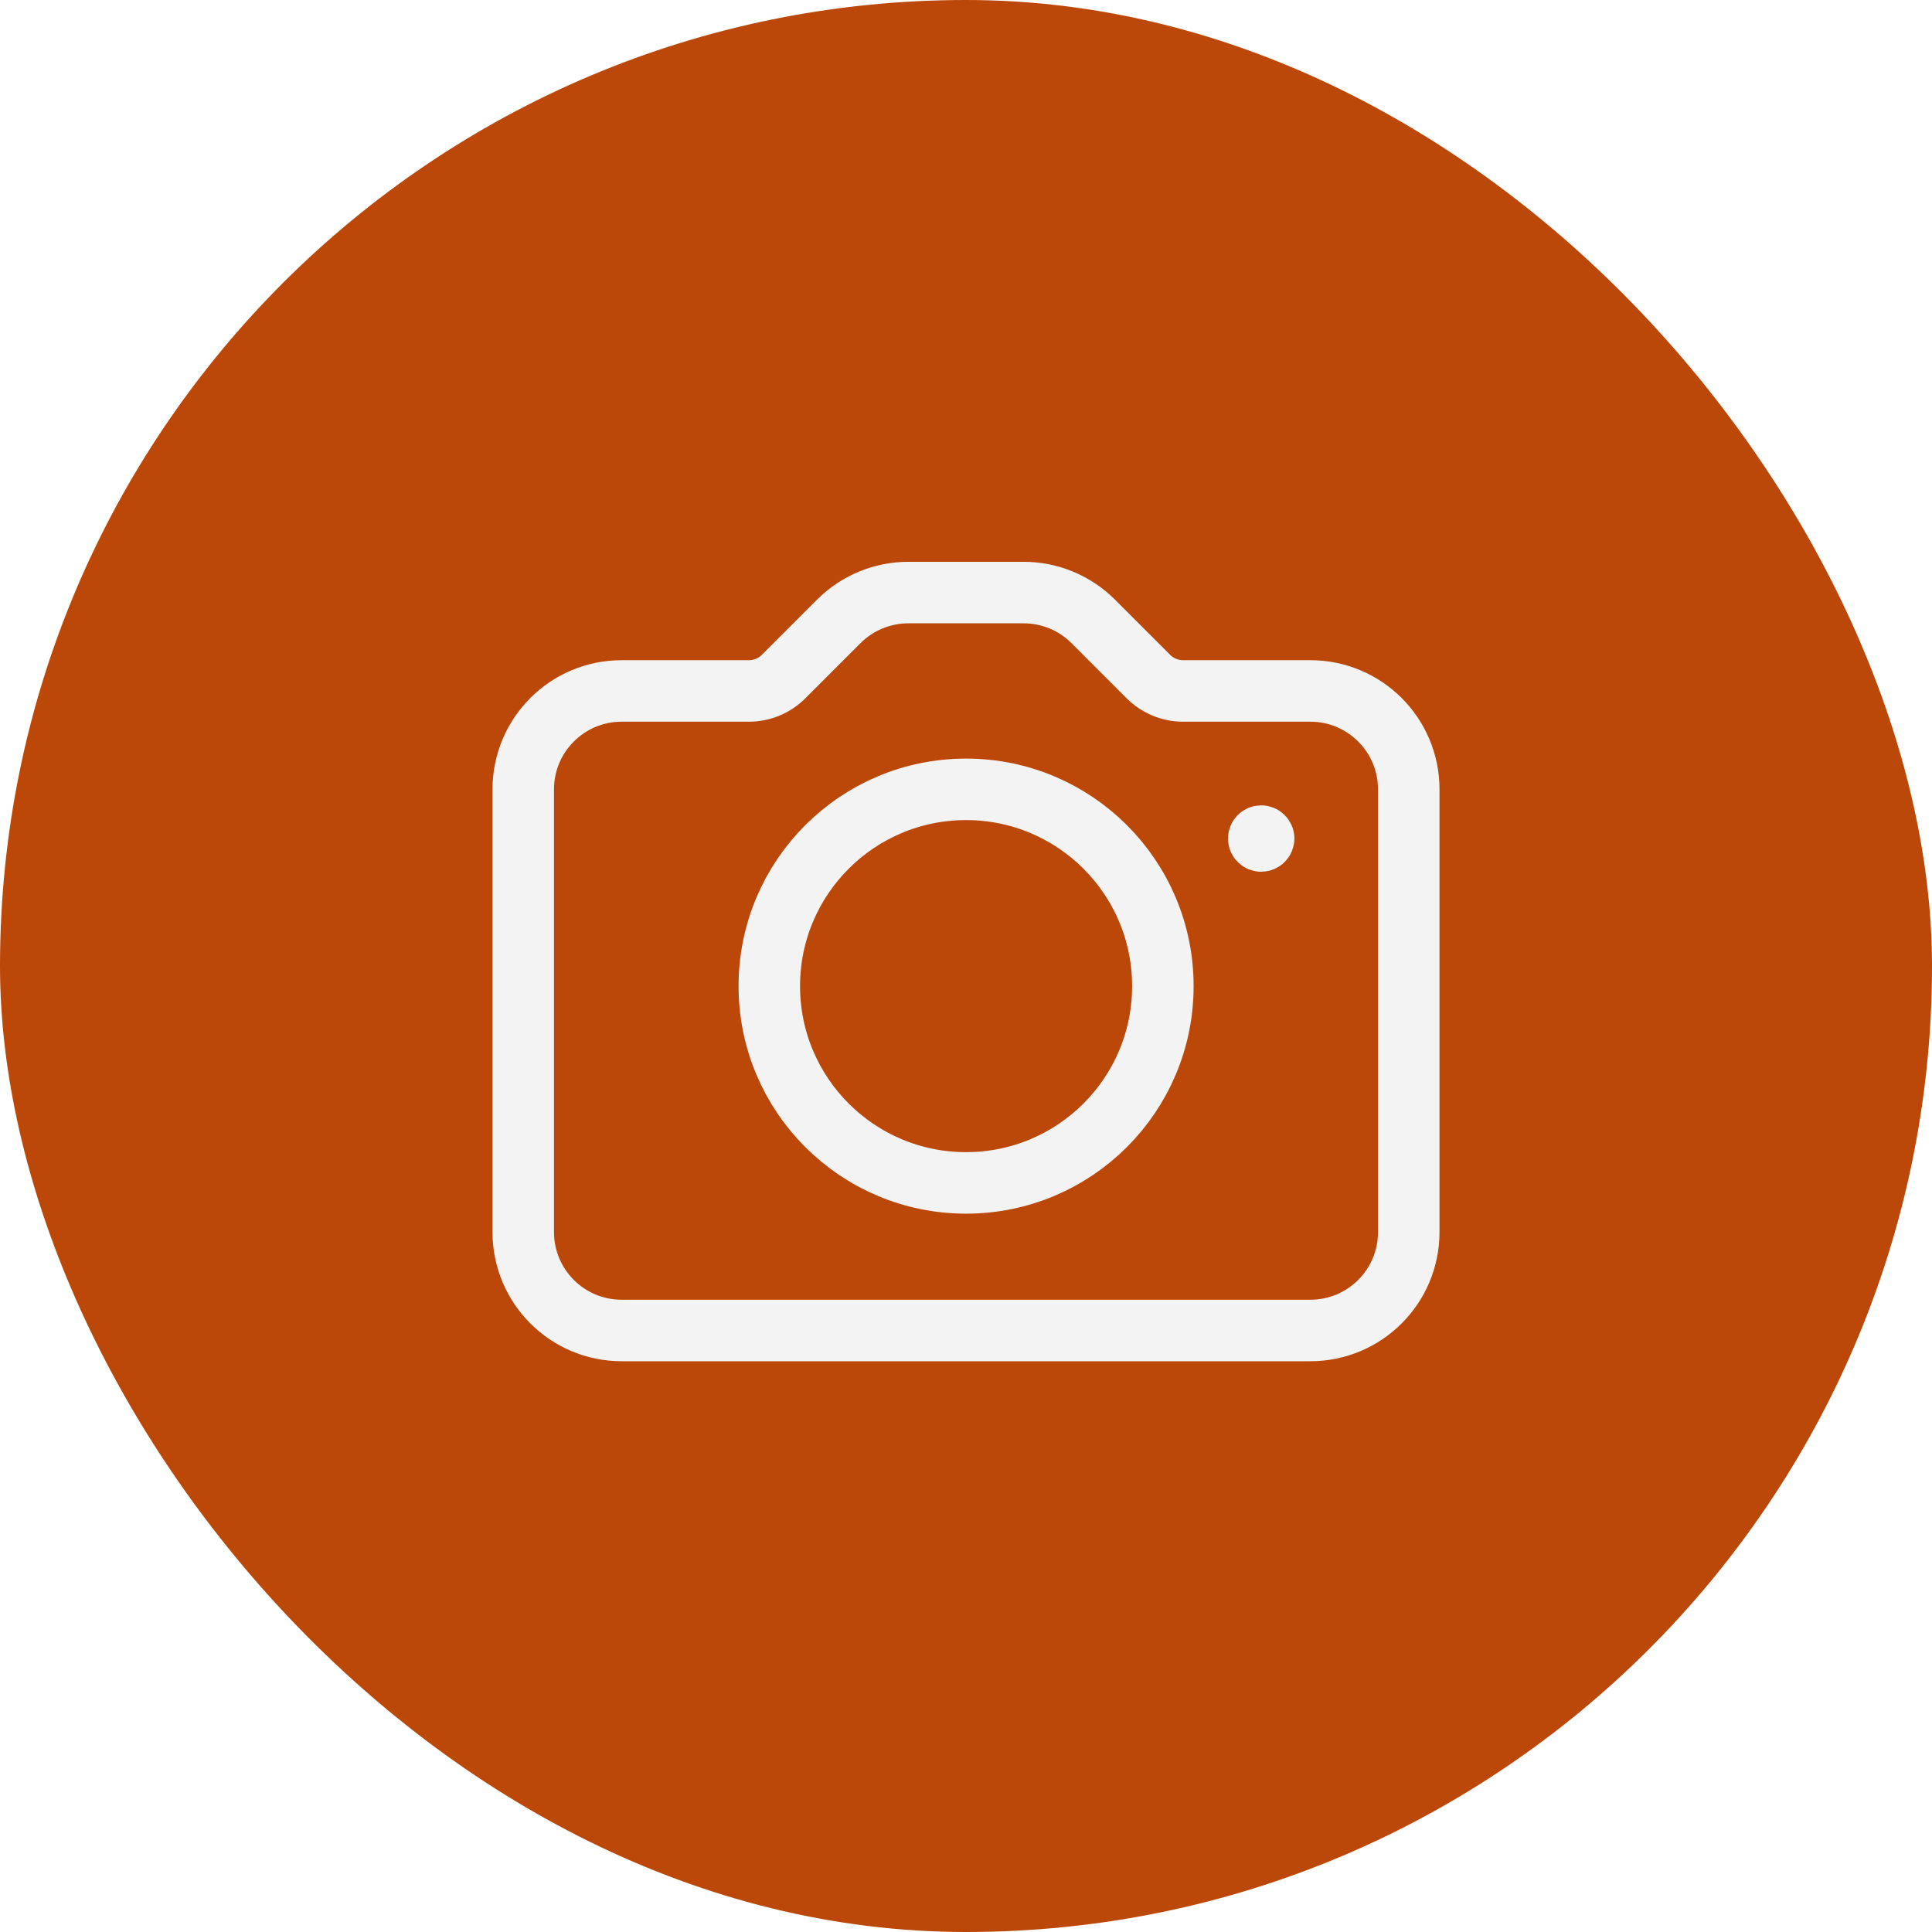
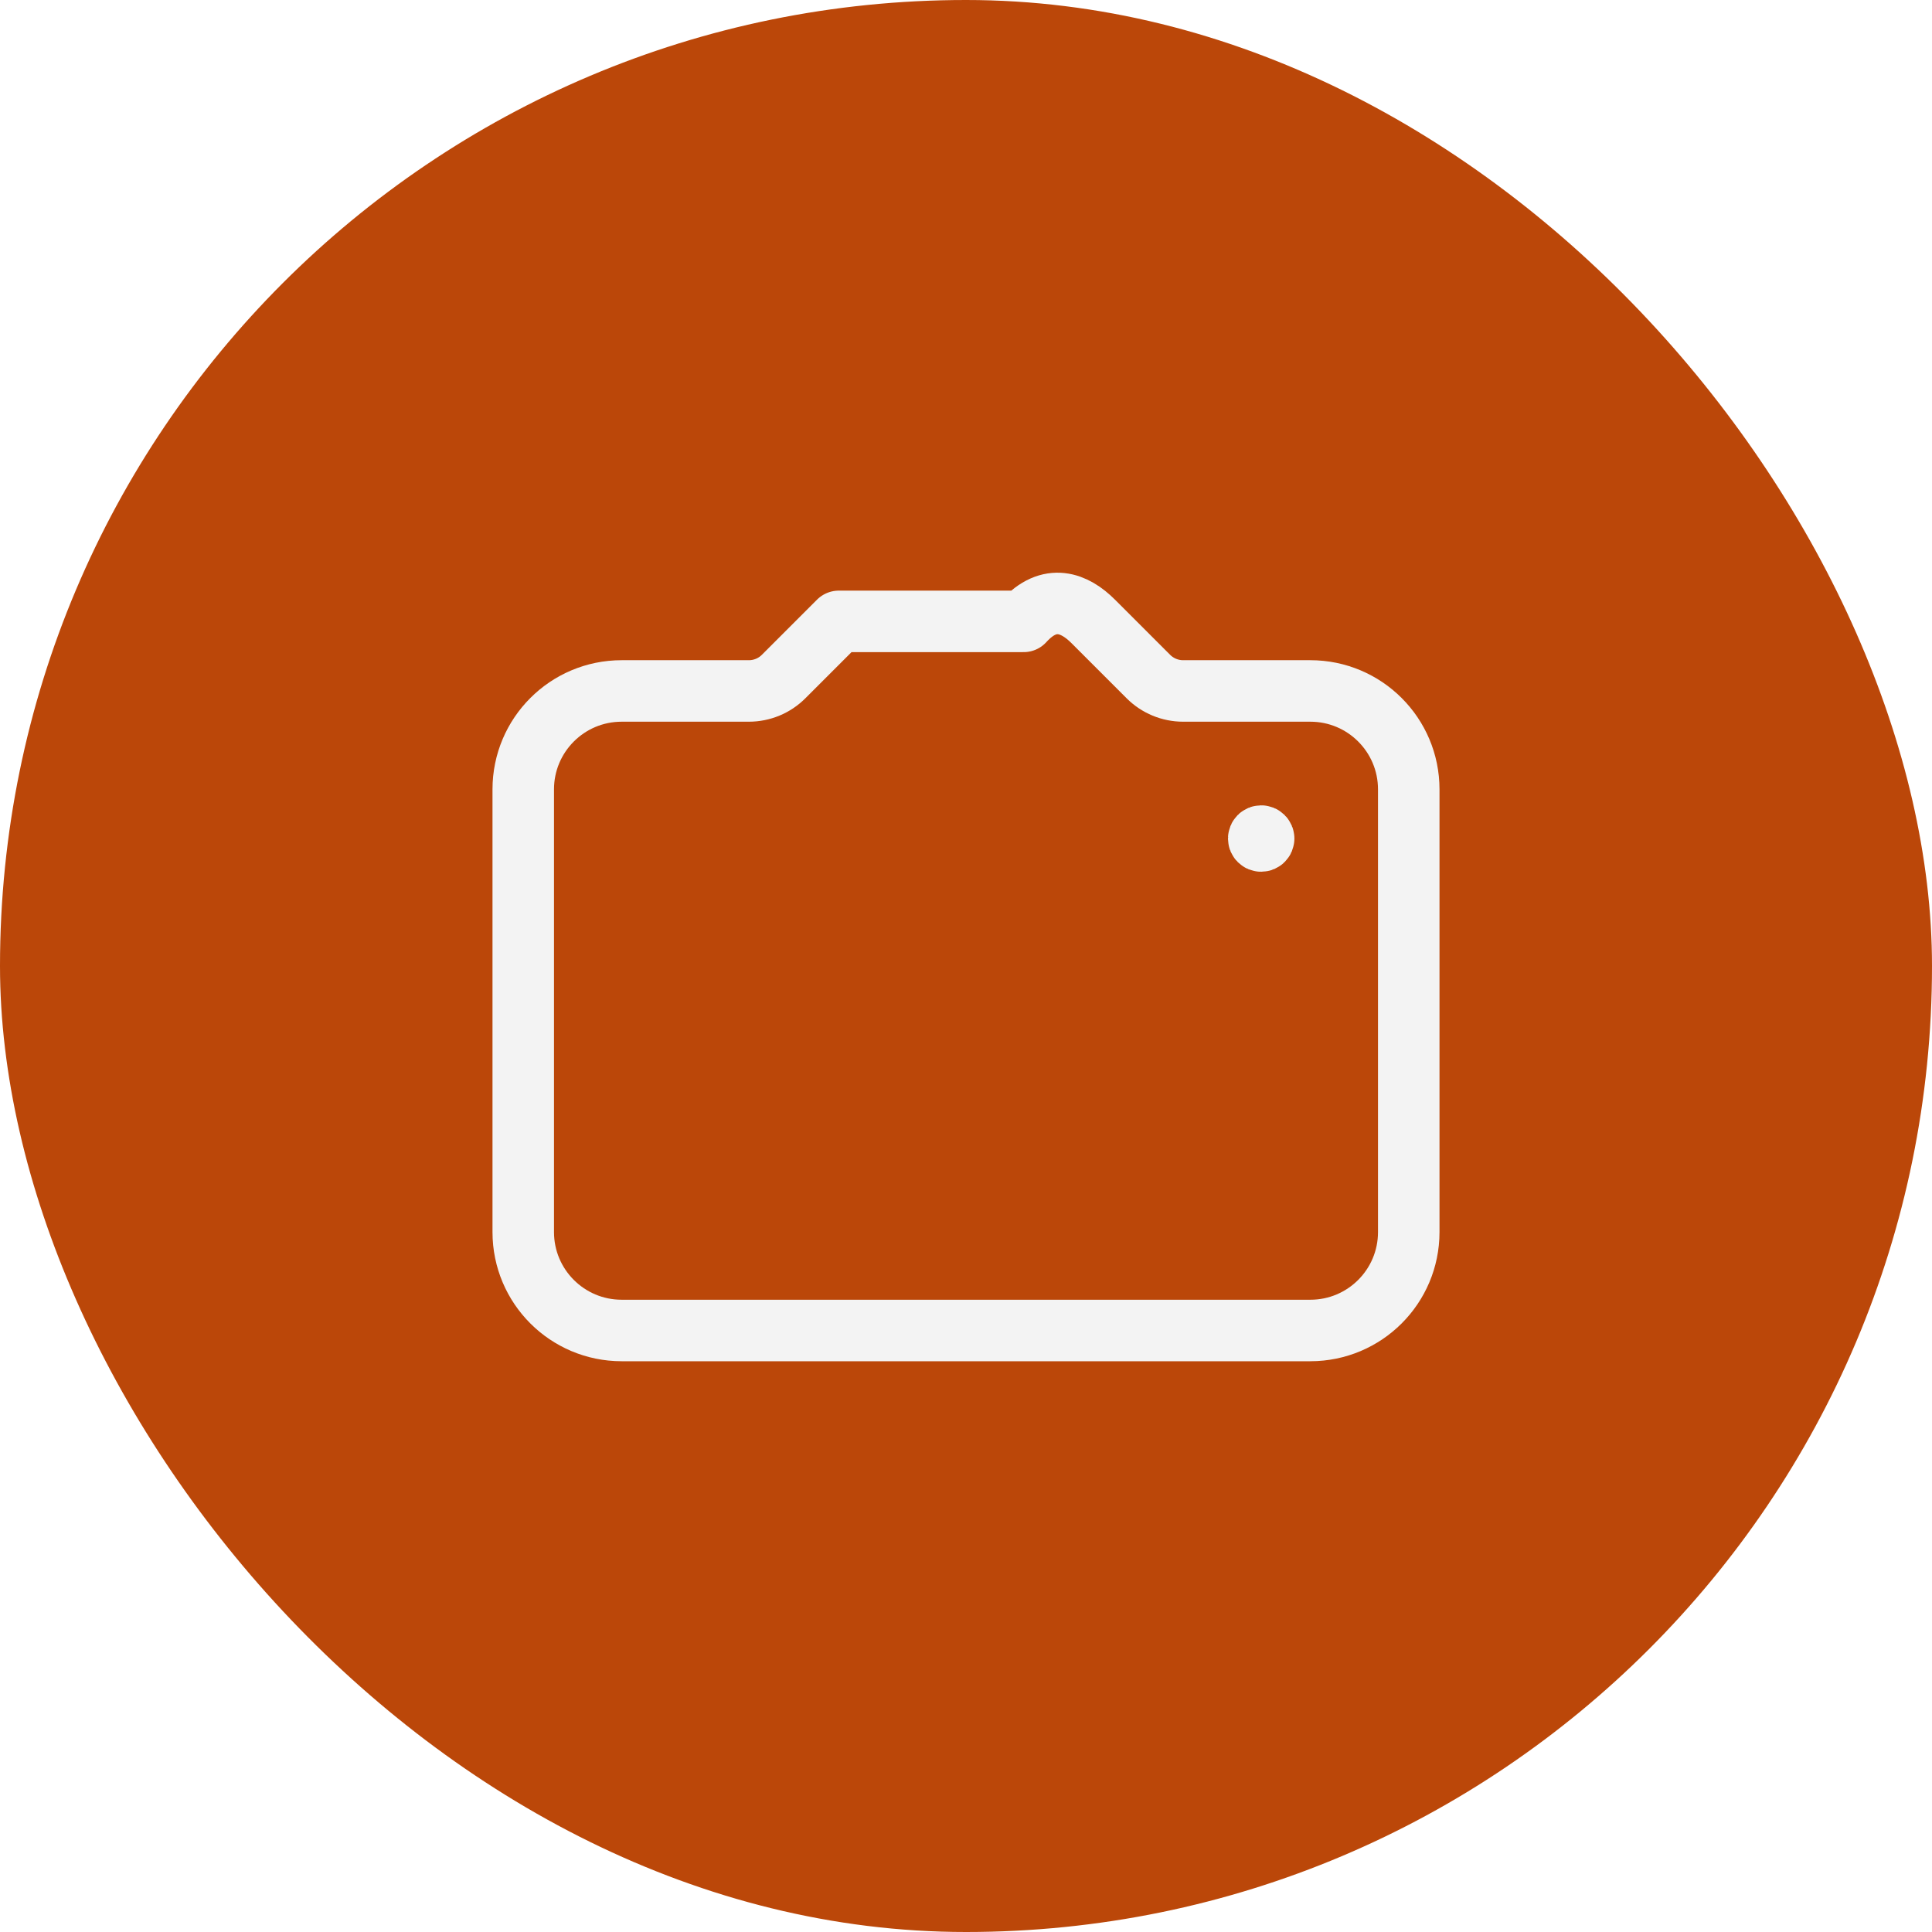
<svg xmlns="http://www.w3.org/2000/svg" width="96" height="96" viewBox="0 0 96 96" fill="none">
  <g filter="url(#filter0_b_911_32012)">
    <rect width="96" height="96" rx="48" fill="#BB4709" />
  </g>
-   <path fill-rule="evenodd" clip-rule="evenodd" d="M54.321 30.876L57.062 33.617C57.52 34.076 58.142 34.333 58.79 34.333H65.111C67.811 34.333 70 36.522 70 39.222V61.222C70 63.922 67.811 66.111 65.111 66.111H30.889C28.189 66.111 26 63.922 26 61.222V39.222C26 36.522 28.189 34.333 30.889 34.333H37.21C37.858 34.333 38.48 34.076 38.938 33.617L41.679 30.876C42.596 29.959 43.84 29.444 45.136 29.444H50.864C52.16 29.444 53.404 29.959 54.321 30.876Z" stroke="#F3F3F3" stroke-width="3.056" stroke-linecap="round" stroke-linejoin="round" />
-   <circle cx="48.004" cy="49" r="9.778" stroke="#F3F3F3" stroke-width="3.056" stroke-linecap="round" stroke-linejoin="round" />
+   <path fill-rule="evenodd" clip-rule="evenodd" d="M54.321 30.876L57.062 33.617C57.52 34.076 58.142 34.333 58.79 34.333H65.111C67.811 34.333 70 36.522 70 39.222V61.222C70 63.922 67.811 66.111 65.111 66.111H30.889C28.189 66.111 26 63.922 26 61.222V39.222C26 36.522 28.189 34.333 30.889 34.333H37.21C37.858 34.333 38.48 34.076 38.938 33.617L41.679 30.876H50.864C52.16 29.444 53.404 29.959 54.321 30.876Z" stroke="#F3F3F3" stroke-width="3.056" stroke-linecap="round" stroke-linejoin="round" />
  <path d="M62.79 41.667C62.79 41.734 62.735 41.789 62.667 41.789C62.6 41.789 62.545 41.734 62.545 41.667C62.545 41.599 62.6 41.544 62.667 41.544C62.7 41.544 62.731 41.557 62.754 41.58C62.777 41.603 62.79 41.634 62.79 41.667" stroke="#F3F3F3" stroke-width="3.056" stroke-linecap="round" stroke-linejoin="round" />
  <defs>
    <filter id="filter0_b_911_32012" x="-19.2" y="-19.2" width="134.4" height="134.4" filterUnits="userSpaceOnUse" color-interpolation-filters="sRGB">
      <feFlood flood-opacity="0" result="BackgroundImageFix" />
      <feGaussianBlur in="BackgroundImageFix" stdDeviation="9.6" />
      <feComposite in2="SourceAlpha" operator="in" result="effect1_backgroundBlur_911_32012" />
      <feBlend mode="normal" in="SourceGraphic" in2="effect1_backgroundBlur_911_32012" result="shape" />
    </filter>
  </defs>
</svg>